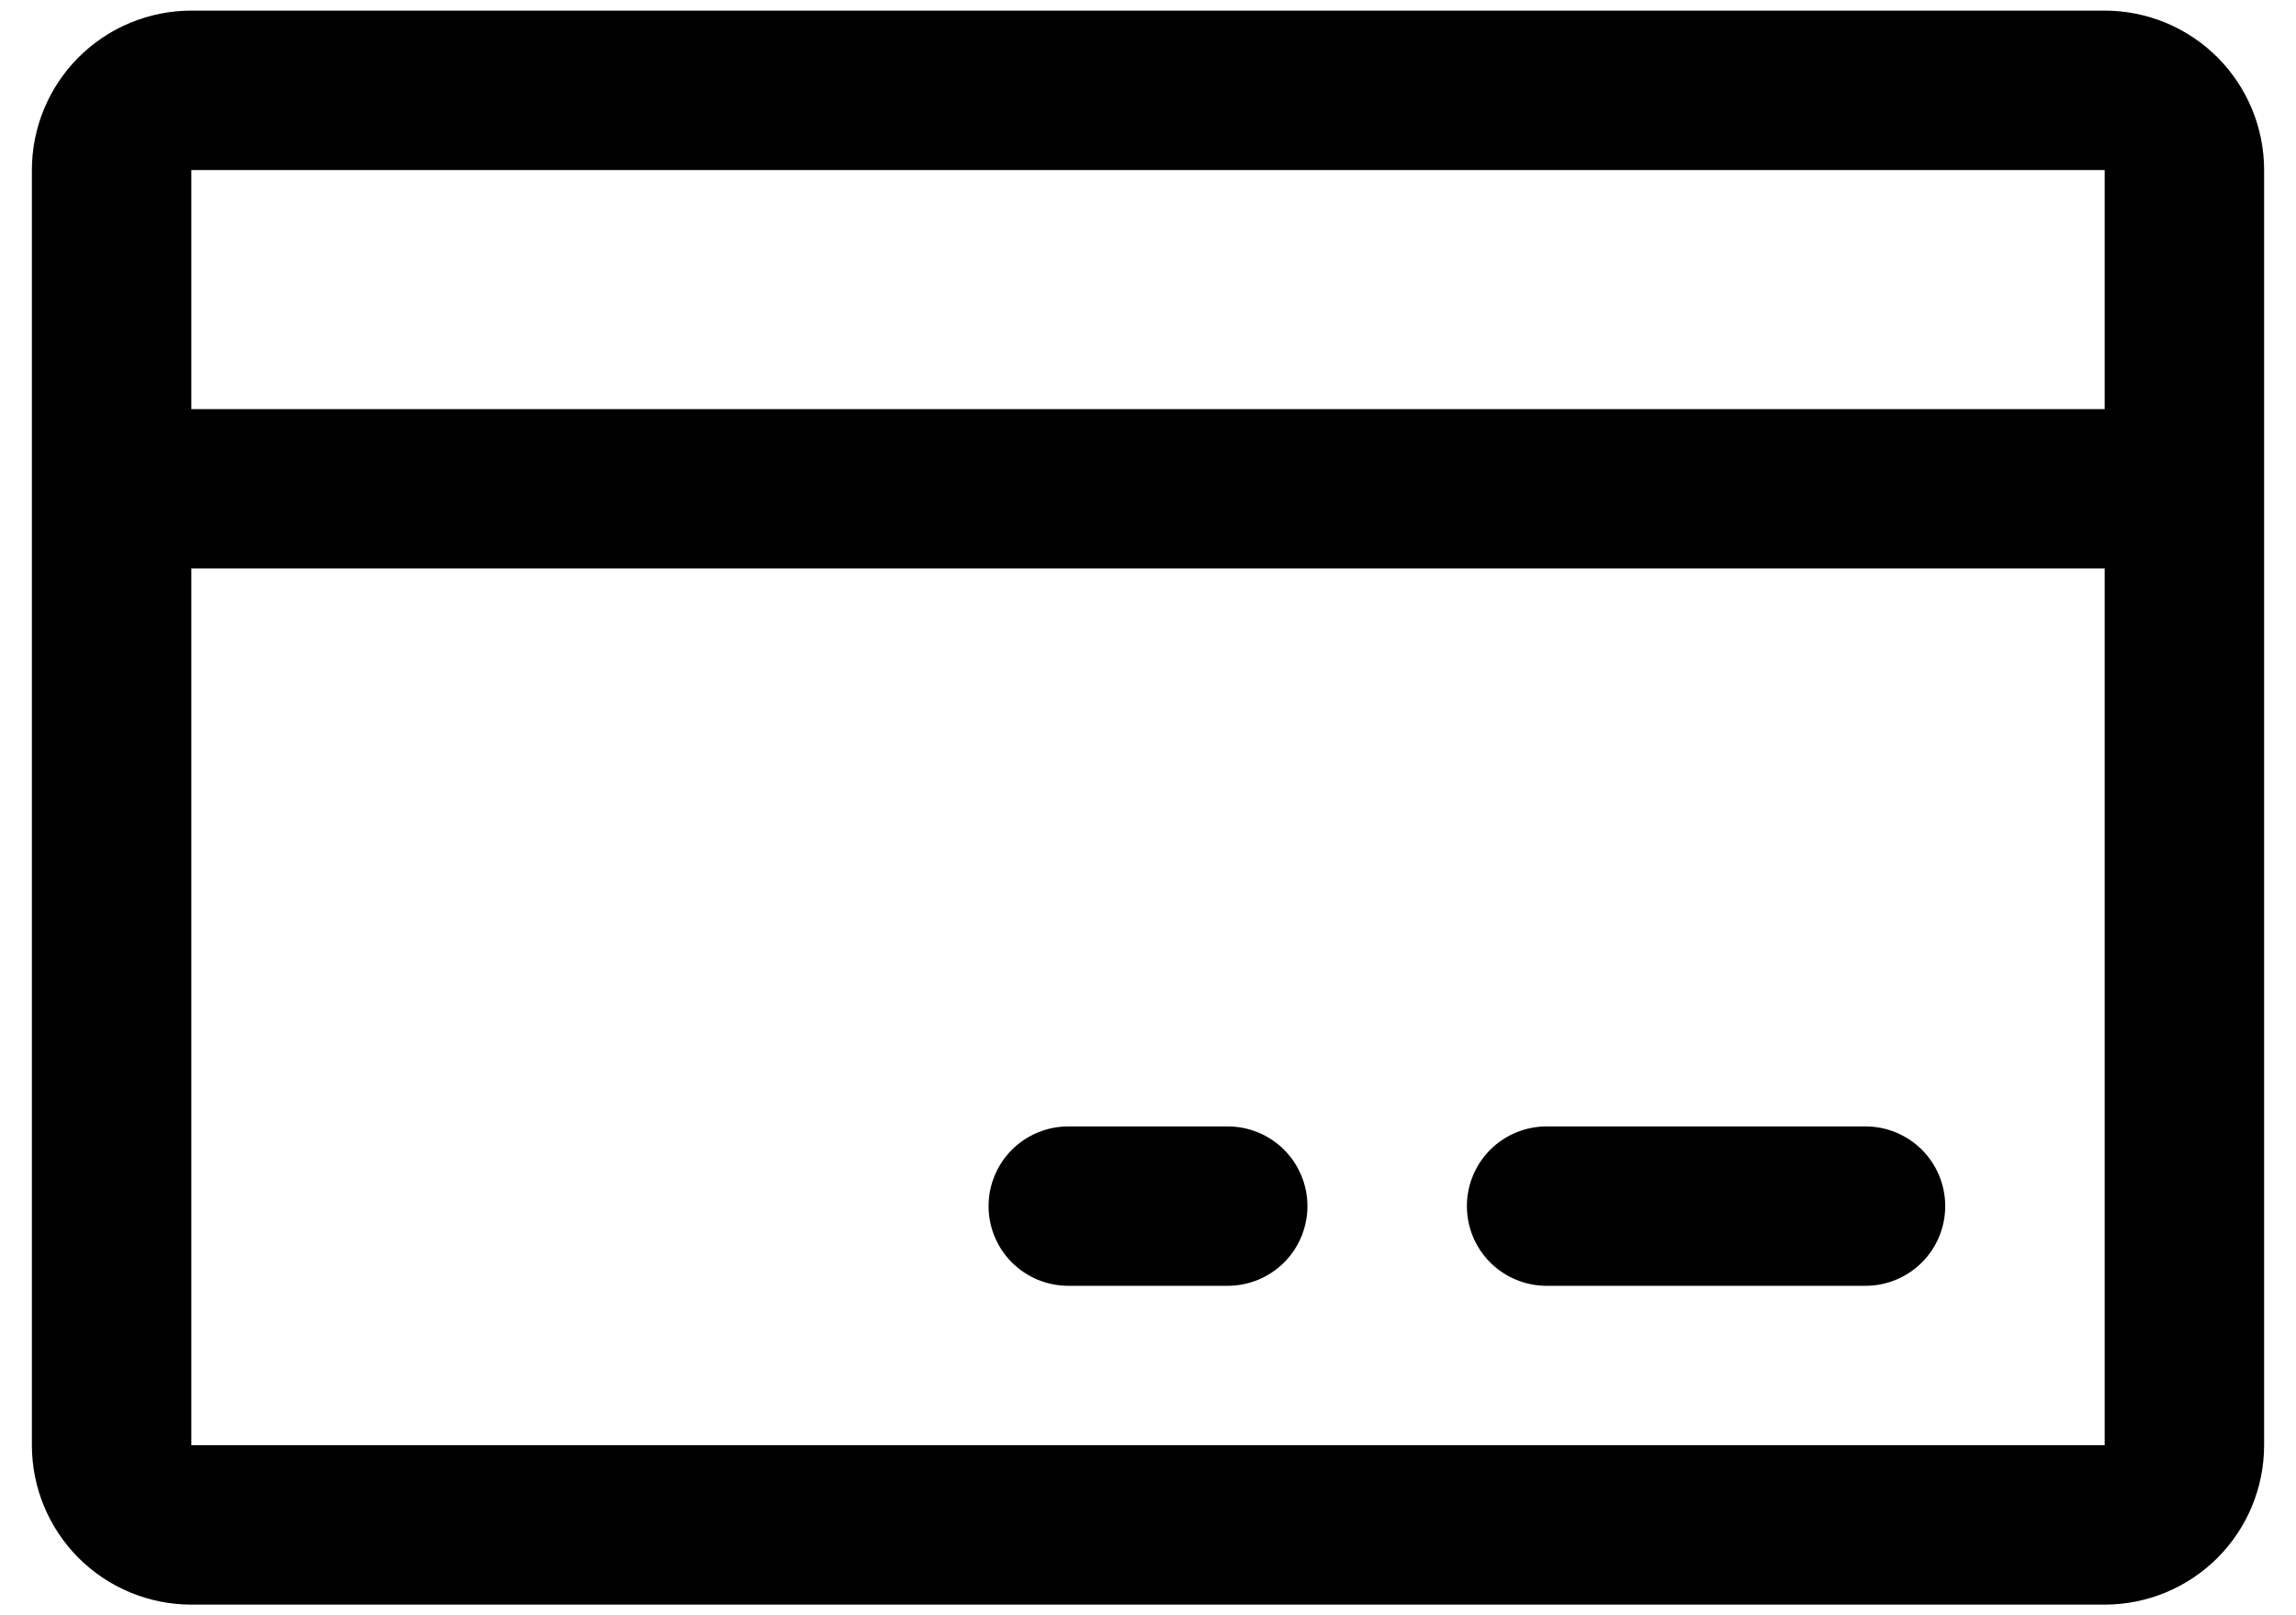
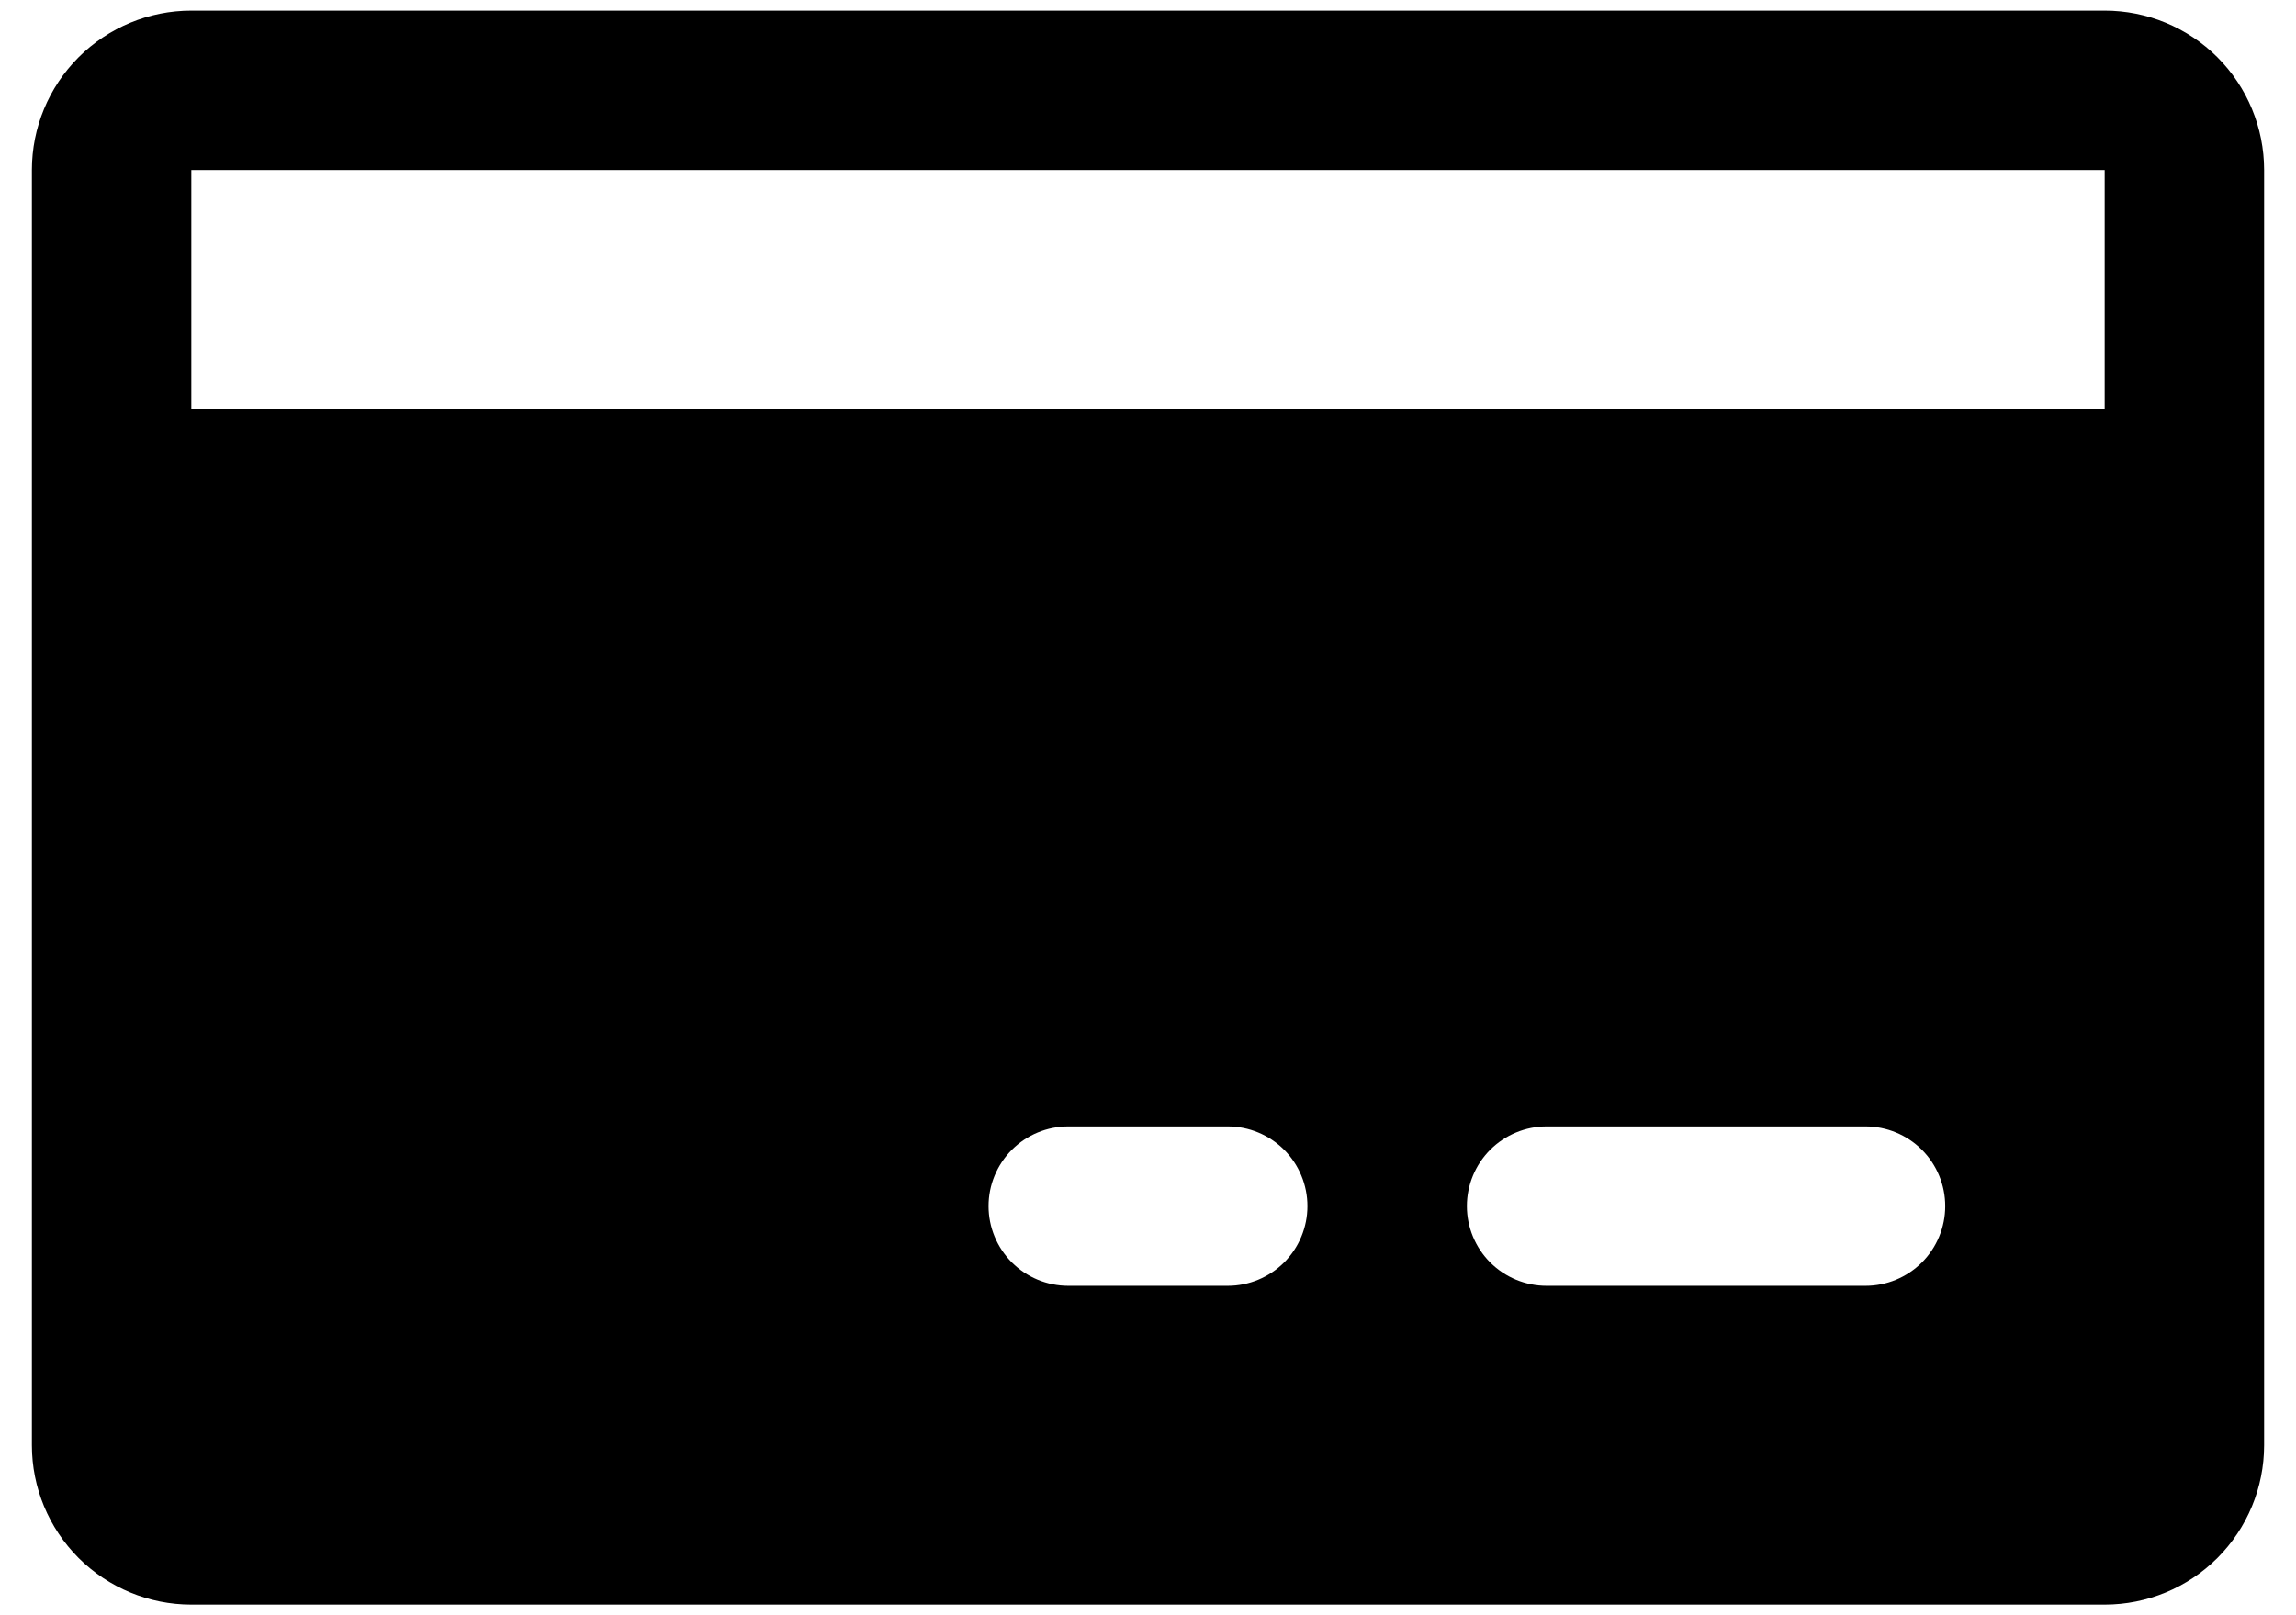
<svg xmlns="http://www.w3.org/2000/svg" width="54" height="38" viewBox="0 0 54 38" fill="none">
-   <path d="M49.5 0.25H4.5C3.505 0.25 2.552 0.645 1.848 1.348C1.145 2.052 0.75 3.005 0.75 4V34C0.75 34.995 1.145 35.948 1.848 36.652C2.552 37.355 3.505 37.75 4.5 37.75H49.5C50.495 37.75 51.448 37.355 52.152 36.652C52.855 35.948 53.25 34.995 53.25 34V4C53.25 3.005 52.855 2.052 52.152 1.348C51.448 0.645 50.495 0.25 49.5 0.25ZM49.5 4V9.625H4.5V4H49.5ZM49.5 34H4.5V13.375H49.5V34ZM45.75 28.375C45.75 28.872 45.553 29.349 45.201 29.701C44.849 30.052 44.372 30.25 43.875 30.25H36.375C35.878 30.25 35.401 30.052 35.049 29.701C34.697 29.349 34.5 28.872 34.5 28.375C34.5 27.878 34.697 27.401 35.049 27.049C35.401 26.698 35.878 26.5 36.375 26.5H43.875C44.372 26.5 44.849 26.698 45.201 27.049C45.553 27.401 45.75 27.878 45.75 28.375ZM30.75 28.375C30.75 28.872 30.552 29.349 30.201 29.701C29.849 30.052 29.372 30.25 28.875 30.25H25.125C24.628 30.25 24.151 30.052 23.799 29.701C23.448 29.349 23.25 28.872 23.25 28.375C23.25 27.878 23.448 27.401 23.799 27.049C24.151 26.698 24.628 26.5 25.125 26.5H28.875C29.372 26.5 29.849 26.698 30.201 27.049C30.552 27.401 30.75 27.878 30.75 28.375Z" fill="black" />
+   <path d="M49.5 0.25H4.5C3.505 0.25 2.552 0.645 1.848 1.348C1.145 2.052 0.75 3.005 0.75 4V34C0.75 34.995 1.145 35.948 1.848 36.652C2.552 37.355 3.505 37.75 4.5 37.75H49.5C50.495 37.75 51.448 37.355 52.152 36.652C52.855 35.948 53.25 34.995 53.25 34V4C53.25 3.005 52.855 2.052 52.152 1.348C51.448 0.645 50.495 0.25 49.5 0.25ZM49.5 4V9.625H4.5V4H49.5ZM49.5 34V13.375H49.5V34ZM45.75 28.375C45.75 28.872 45.553 29.349 45.201 29.701C44.849 30.052 44.372 30.25 43.875 30.25H36.375C35.878 30.25 35.401 30.052 35.049 29.701C34.697 29.349 34.5 28.872 34.5 28.375C34.5 27.878 34.697 27.401 35.049 27.049C35.401 26.698 35.878 26.5 36.375 26.5H43.875C44.372 26.5 44.849 26.698 45.201 27.049C45.553 27.401 45.75 27.878 45.75 28.375ZM30.75 28.375C30.75 28.872 30.552 29.349 30.201 29.701C29.849 30.052 29.372 30.25 28.875 30.25H25.125C24.628 30.25 24.151 30.052 23.799 29.701C23.448 29.349 23.25 28.872 23.25 28.375C23.25 27.878 23.448 27.401 23.799 27.049C24.151 26.698 24.628 26.5 25.125 26.5H28.875C29.372 26.5 29.849 26.698 30.201 27.049C30.552 27.401 30.75 27.878 30.75 28.375Z" fill="black" />
</svg>